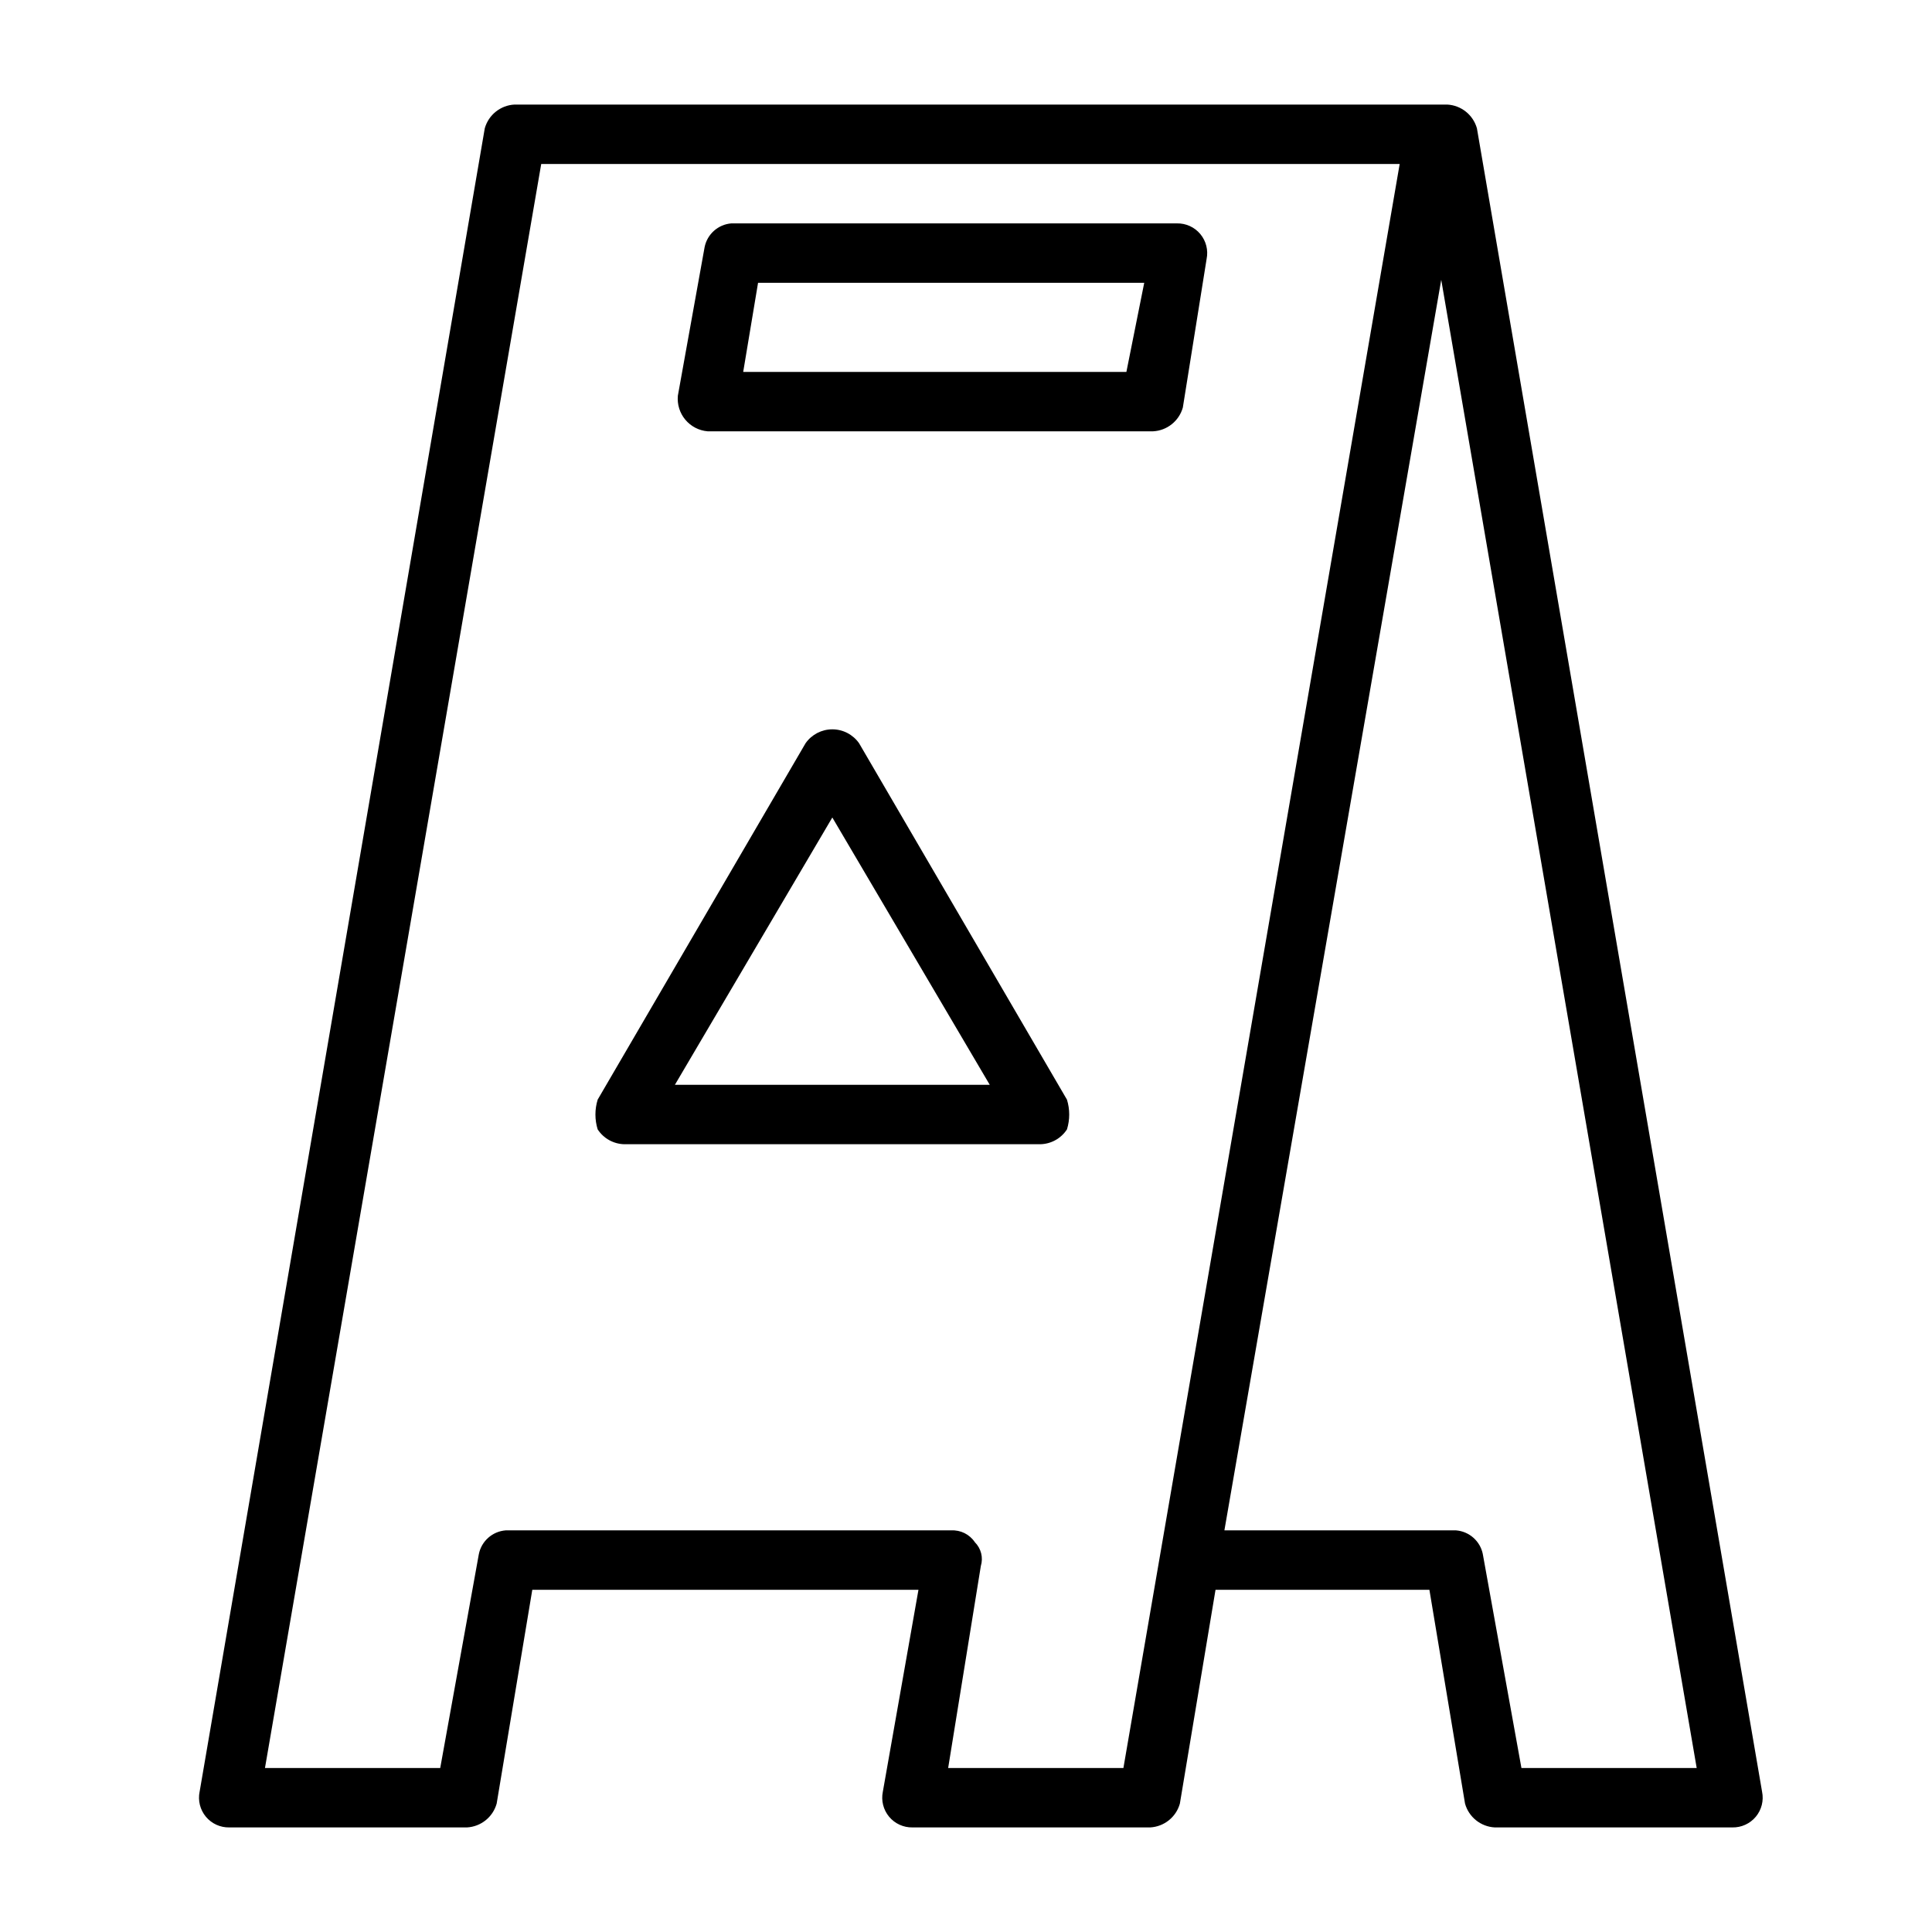
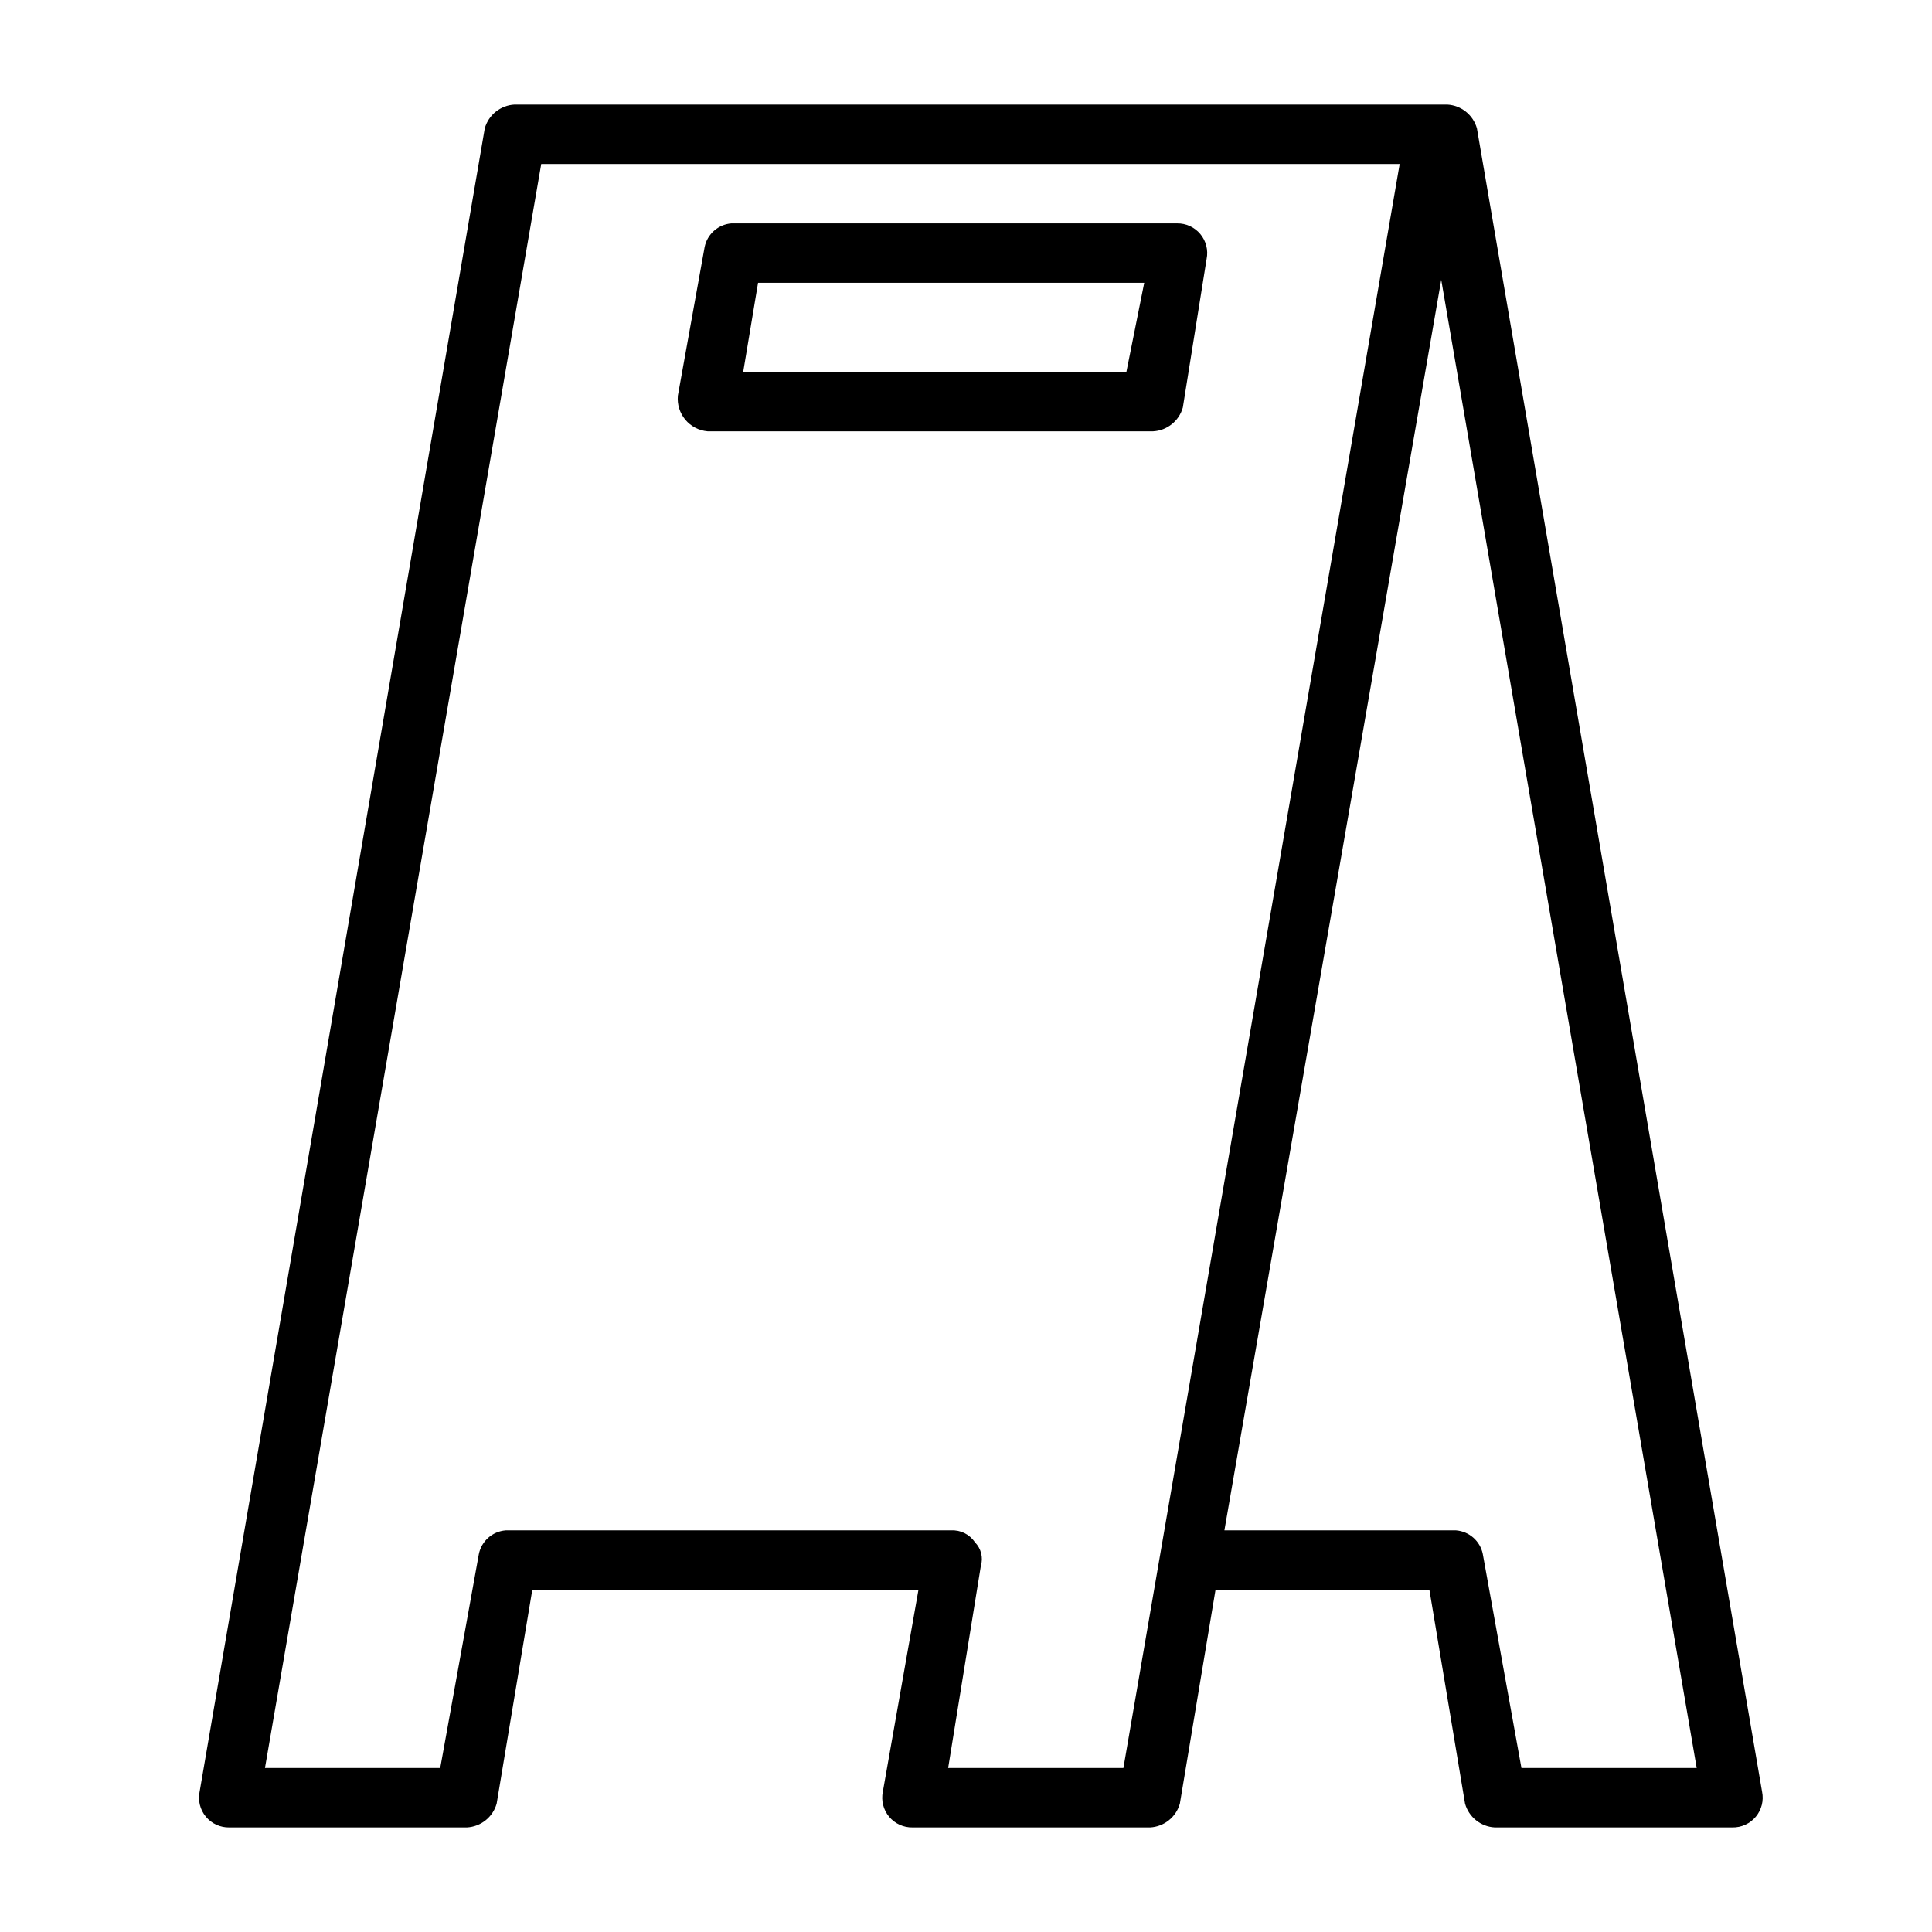
<svg xmlns="http://www.w3.org/2000/svg" fill="#000000" width="800px" height="800px" version="1.1" viewBox="144 144 512 512">
  <g>
    <path d="m527.52 171.71h-247.18c-3.703 0.195-6.867 2.731-7.871 6.297l-75.57 440.83h-0.004c-0.477 2.344 0.137 4.777 1.668 6.617 1.531 1.836 3.812 2.879 6.207 2.832h62.977c3.699-0.199 6.863-2.731 7.871-6.301l9.445-56.676h102.34l-9.445 53.531v-0.004c-0.48 2.344 0.133 4.777 1.664 6.617 1.531 1.836 3.816 2.879 6.207 2.832h62.977c3.703-0.199 6.867-2.731 7.871-6.301l9.449-56.676h56.68l9.445 56.68v-0.004c1.004 3.57 4.168 6.102 7.871 6.301h62.977c2.391 0.047 4.676-0.996 6.207-2.832 1.531-1.84 2.144-4.273 1.664-6.617l-75.57-440.83c-1.008-3.566-4.172-6.102-7.875-6.297zm-85.805 440.83h-46.445l8.66-53.531c0.684-2.227 0.074-4.648-1.574-6.297-1.391-2.09-3.789-3.289-6.297-3.148h-118.08c-3.5 0.285-6.391 2.852-7.082 6.297l-10.234 56.68h-46.445l73.211-425.09h227.5zm105.48 0-10.234-56.68h0.004c-0.691-3.445-3.582-6.012-7.086-6.297h-61.402l57.465-331.41 67.699 394.39z" />
-     <path d="m371.66 340.96c-1.621-2.305-4.266-3.68-7.086-3.68-2.82 0-5.465 1.375-7.086 3.68l-55.105 94.465h0.004c-0.789 2.566-0.789 5.309 0 7.871 1.562 2.406 4.215 3.879 7.082 3.938h110.21c2.867-0.059 5.519-1.531 7.082-3.938 0.789-2.562 0.789-5.305 0-7.871zm-48.809 90.531 41.723-70.848 41.723 70.848z" />
    <path d="m455.89 203.2h-118.08c-3.5 0.281-6.391 2.852-7.082 6.297l-7.086 39.359c-0.219 2.297 0.488 4.59 1.969 6.363 1.477 1.773 3.602 2.883 5.902 3.082h118.08c3.699-0.195 6.863-2.731 7.871-6.297l6.297-39.359c0.48-2.344-0.133-4.777-1.664-6.617-1.531-1.836-3.816-2.879-6.207-2.828zm-13.383 39.359h-101.55l3.938-23.617h102.34z" />
  </g>
</svg>